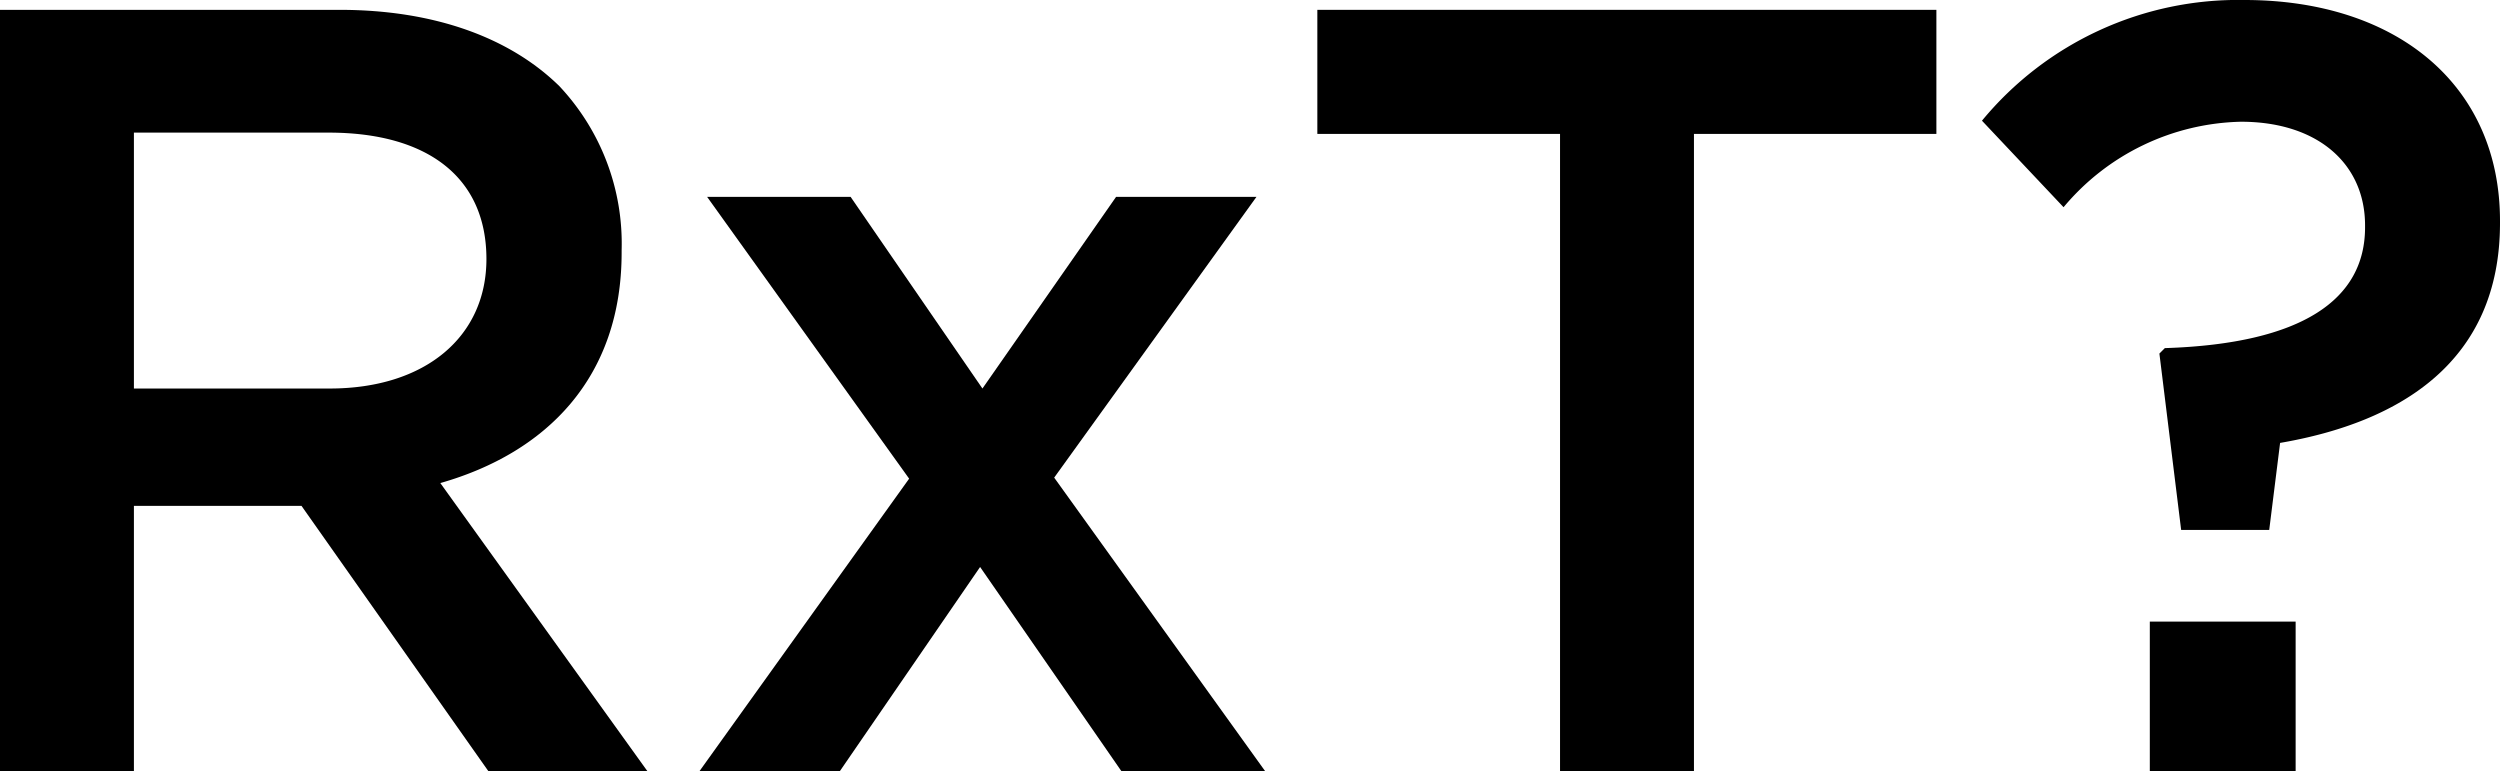
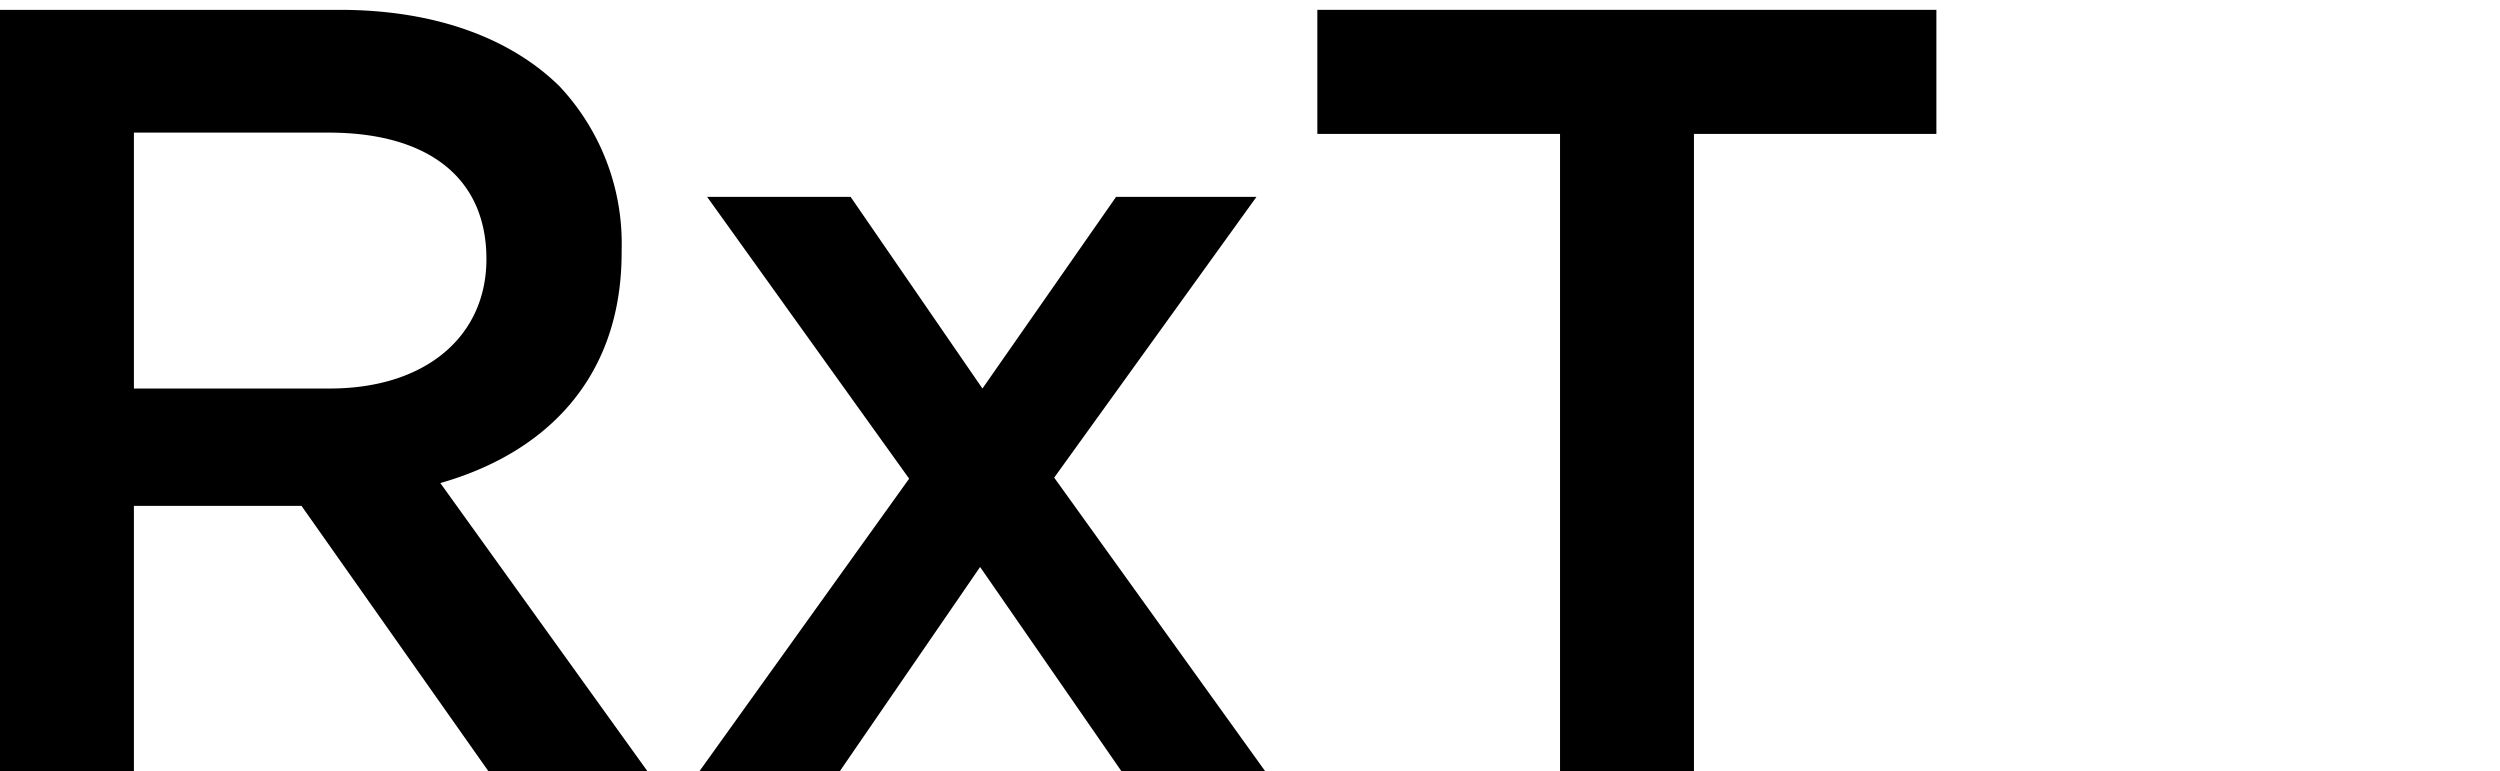
<svg xmlns="http://www.w3.org/2000/svg" viewBox="0 0 96.52 29.78">
  <g id="レイヤー_2" data-name="レイヤー 2">
    <g id="top">
      <path d="M0,.38H13.11c3.69,0,6.59,1.09,8.48,2.94A8.87,8.87,0,0,1,24,9.66v.09c0,4.83-2.9,7.73-7,8.9L25,29.78H18.86L11.64,19.53H5.17V29.78H0ZM12.73,15C16.42,15,18.78,13,18.78,10V10c0-3.15-2.27-4.88-6.09-4.88H5.17V15Z" />
      <path d="M37.93,15,43.09,7.6h5.42L40.7,18.44l8.15,11.34H43.3l-5.46-7.89-5.42,7.89H27l8.1-11.3L27.3,7.6h5.54Z" />
      <path d="M60.23,5.17H50.86V.38h23.9V5.17H65.4V29.78H60.23Z" />
-       <path d="M83.37,13.65l.21-.21c5.33-.17,7.73-1.89,7.73-4.66V8.7c0-2.36-1.81-4-4.79-4A9.18,9.18,0,0,0,79.67,8L76.52,4.66A12.82,12.82,0,0,1,86.65,0c5.88,0,9.87,3.28,9.87,8.53v.08c0,5.34-3.83,7.69-8.49,8.49l-.42,3.36h-3.4ZM83,24h5.63v5.79H83Z" />
    </g>
  </g>
</svg>